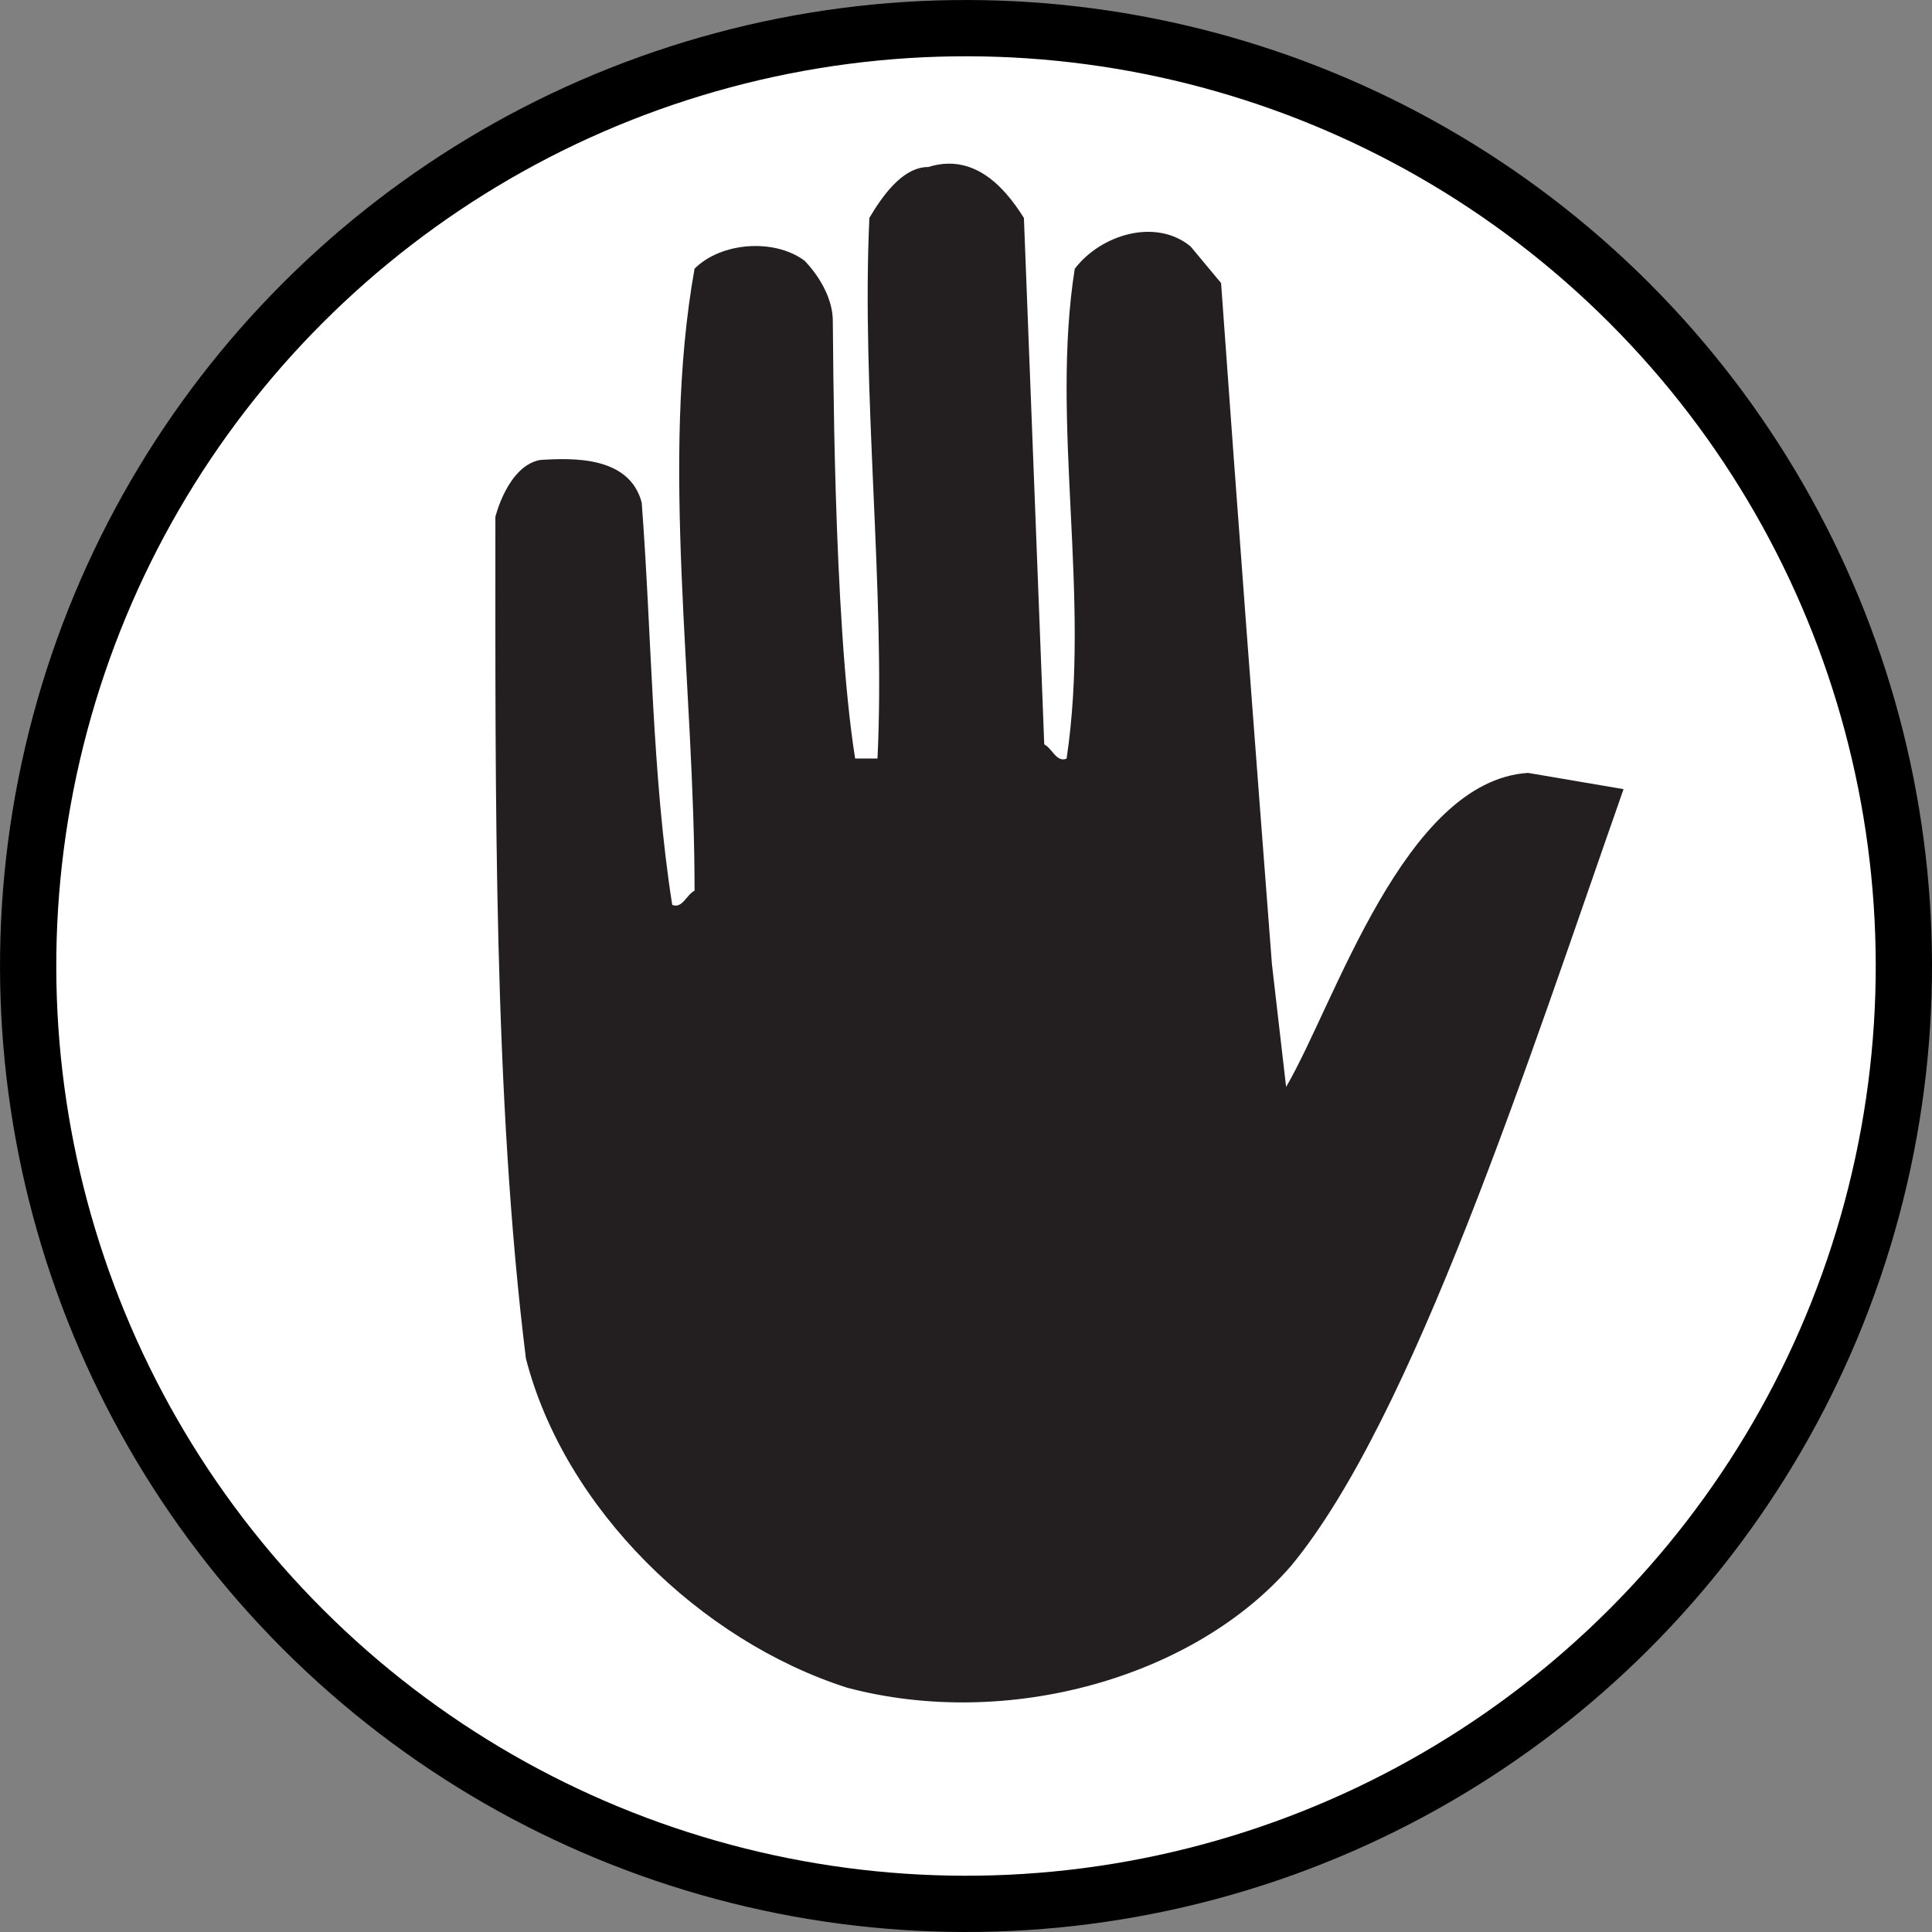
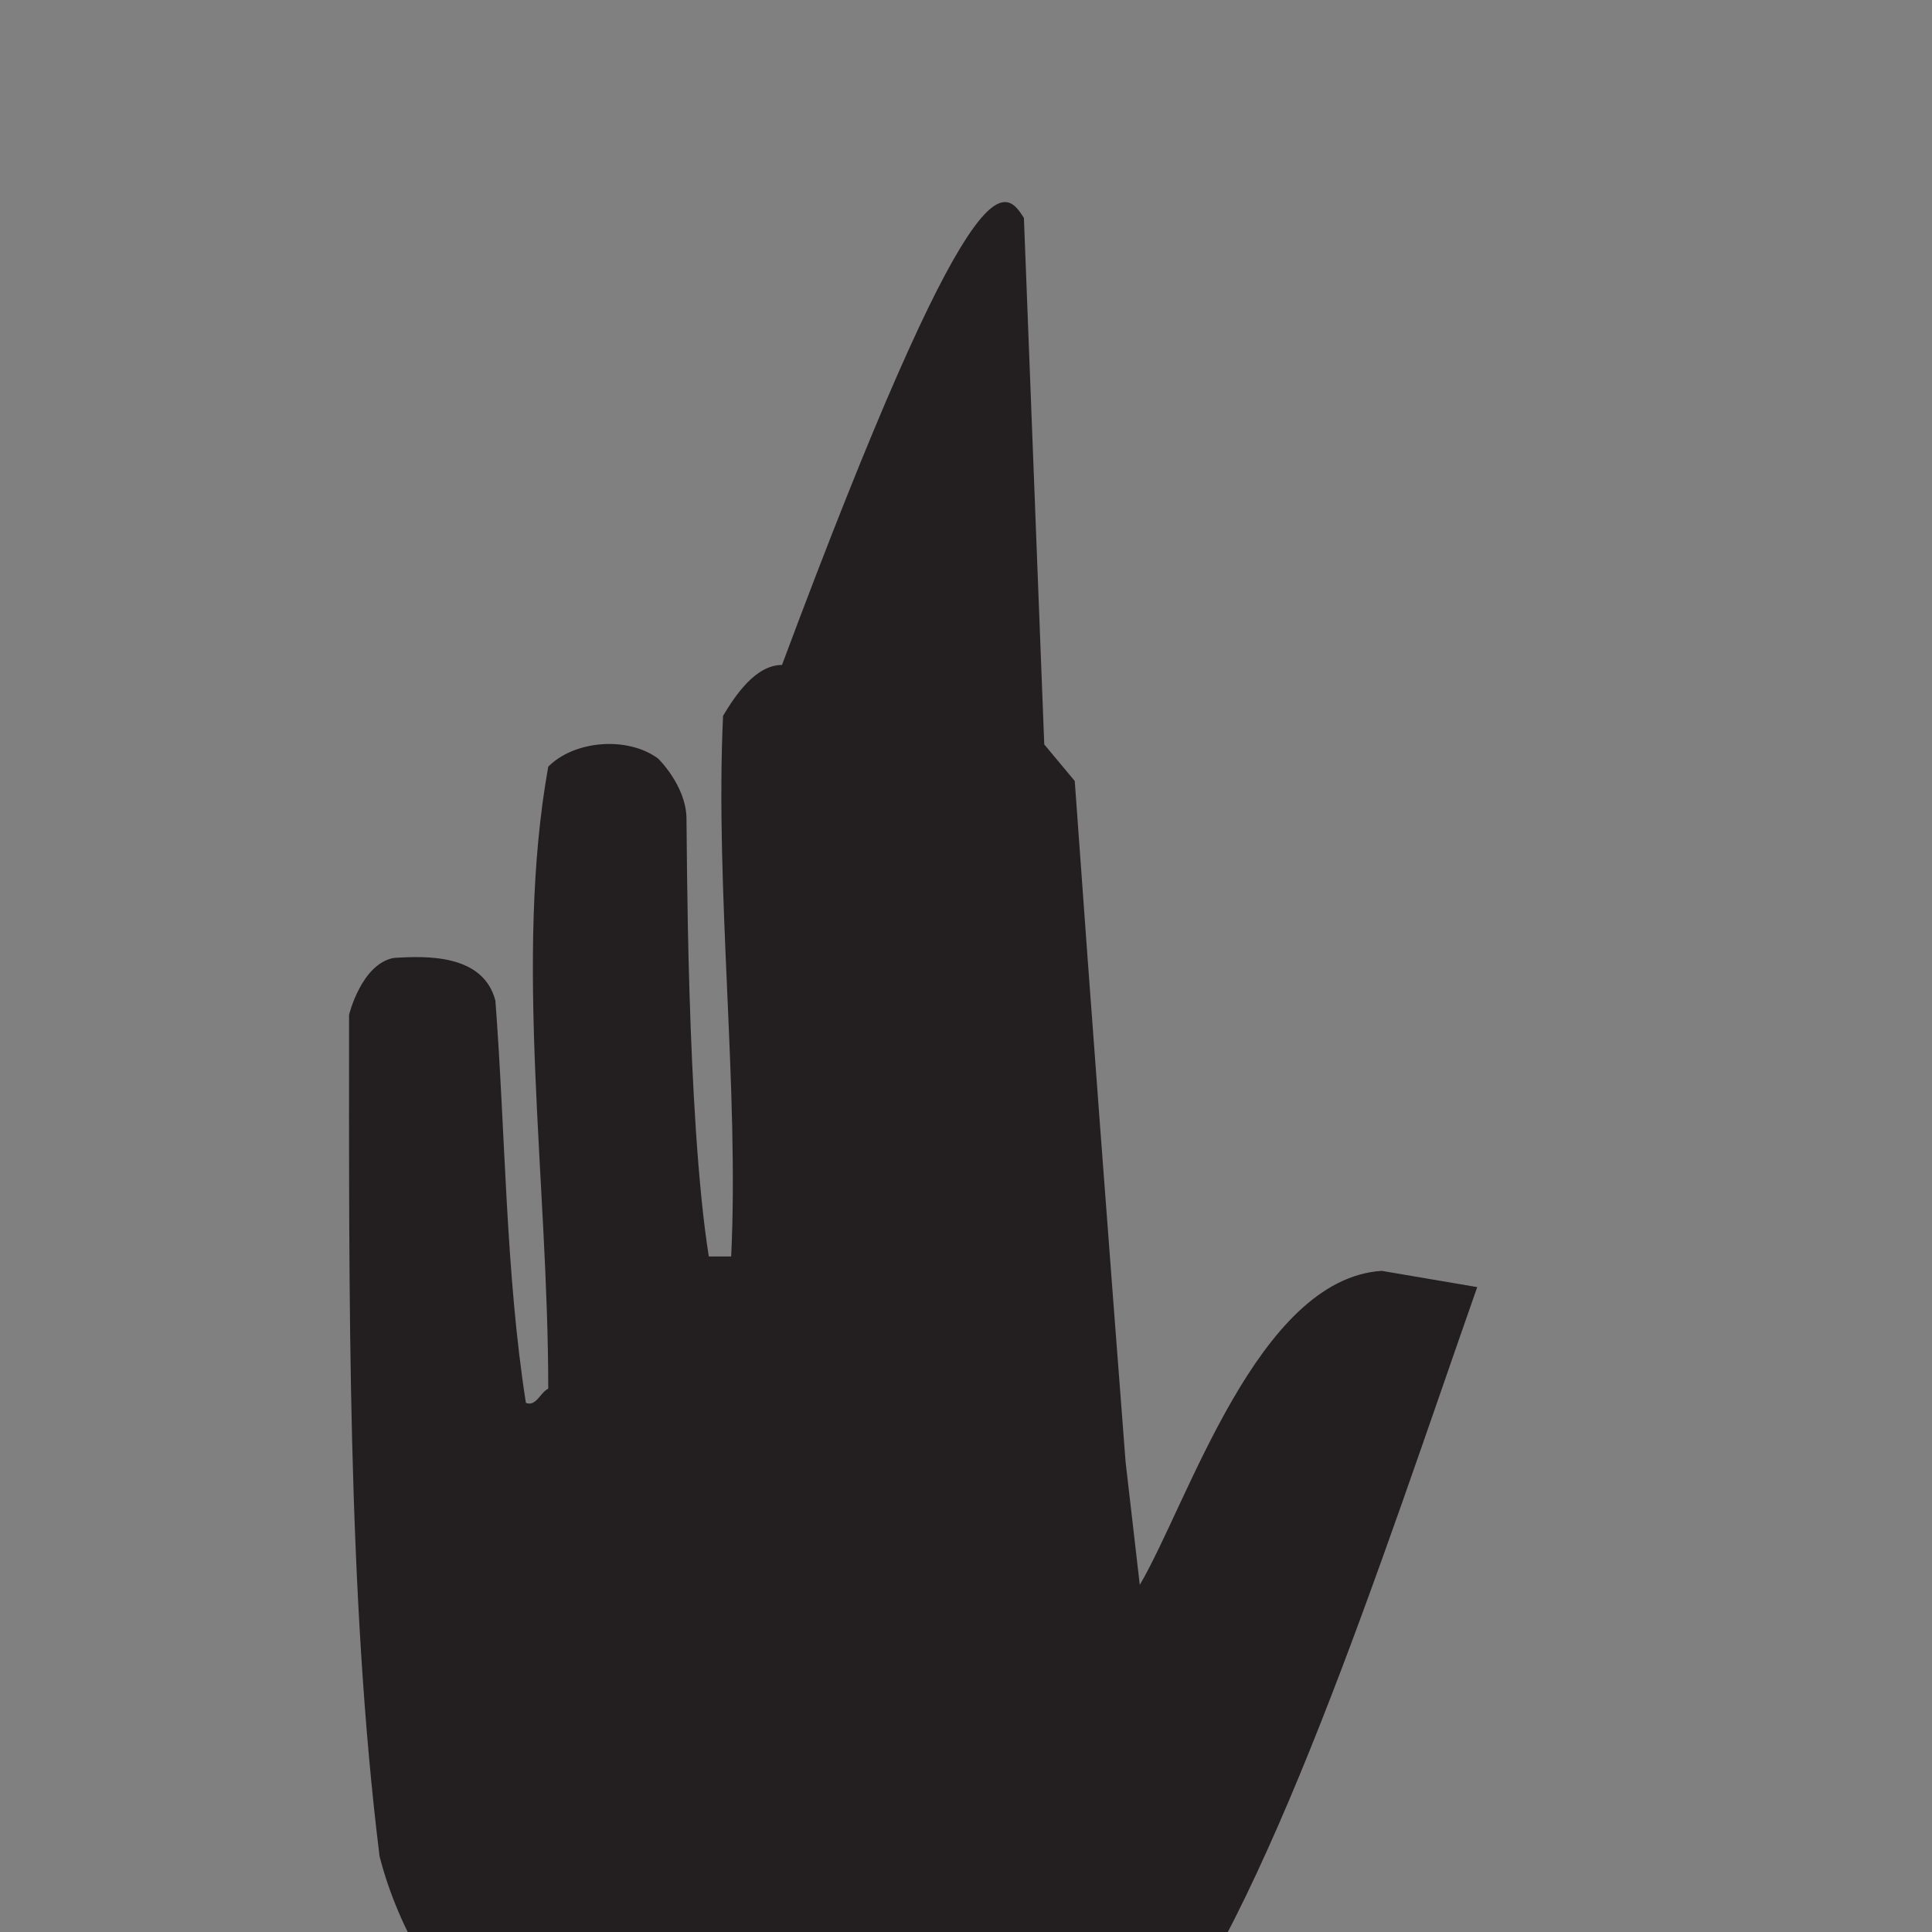
<svg xmlns="http://www.w3.org/2000/svg" id="Layer_1" data-name="Layer 1" viewBox="0 0 345.81 345.81">
  <rect x="0" y="0" width="345.81" height="345.81" fill="#808080" stroke="none" />
  <defs>
    <style>.cls-1{fill:#fff;}.cls-2{fill:#231f20;stroke:#231f20;stroke-linecap:square;stroke-miterlimit:2;stroke-width:0;}</style>
  </defs>
-   <circle cx="250.5" cy="-249.5" r="172.9" transform="translate(172.2 526.46) rotate(-45)" />
-   <circle class="cls-1" cx="250.5" cy="-249.5" r="162.83" transform="translate(172.2 526.46) rotate(-45)" />
-   <path class="cls-2" d="M260.87-383.39l3.64,94.23c1.45.73,2.18,3.28,4,2.55,4.37-29.11-2.91-60,1.46-87.68,4.73-6.19,14.55-9.1,20.73-4l5.46,6.55c2.91,40.75,6.19,84.05,9.1,121.89l2.54,22c8.74-14.92,21.11-54.76,43.3-56.21l17.1,2.91c-17.1,48.75-37.66,112.6-59.49,139-17.28,20-50.75,29.47-79.49,21.83-26.2-8.37-50.58-32-57.49-58.94-5.82-46.93-5.46-101.15-5.46-150.63,0,0,2.19-9.09,8-10.18,5.82-.37,16-.73,18.19,7.64,1.82,24,1.82,48.75,5.46,72,1.82.72,2.54-1.82,4-2.55,0-37.11-6.19-76.77,0-111.33,4.73-4.73,14.19-5.46,19.65-1.46,0,0,4.92,4.75,5.09,10.55.1,3.46,0,53.48,4,78.59h4c1.46-29.84-2.91-65.49-1.45-96.78,2.18-3.64,5.82-9.1,10.55-9.1C251.77-395,257.23-389.21,260.87-383.39Z" transform="translate(-77.6 422.4)" />
+   <path class="cls-2" d="M260.87-383.39l3.64,94.23l5.46,6.55c2.91,40.75,6.19,84.05,9.1,121.89l2.54,22c8.74-14.92,21.11-54.76,43.3-56.21l17.1,2.91c-17.1,48.75-37.66,112.6-59.49,139-17.28,20-50.75,29.47-79.49,21.83-26.2-8.37-50.58-32-57.49-58.94-5.82-46.93-5.46-101.15-5.46-150.63,0,0,2.19-9.09,8-10.18,5.82-.37,16-.73,18.19,7.64,1.82,24,1.82,48.75,5.46,72,1.82.72,2.54-1.82,4-2.55,0-37.11-6.19-76.77,0-111.33,4.73-4.73,14.19-5.46,19.65-1.46,0,0,4.92,4.75,5.09,10.55.1,3.46,0,53.48,4,78.59h4c1.46-29.84-2.91-65.49-1.45-96.78,2.18-3.64,5.82-9.1,10.55-9.1C251.77-395,257.23-389.21,260.87-383.39Z" transform="translate(-77.6 422.4)" />
</svg>